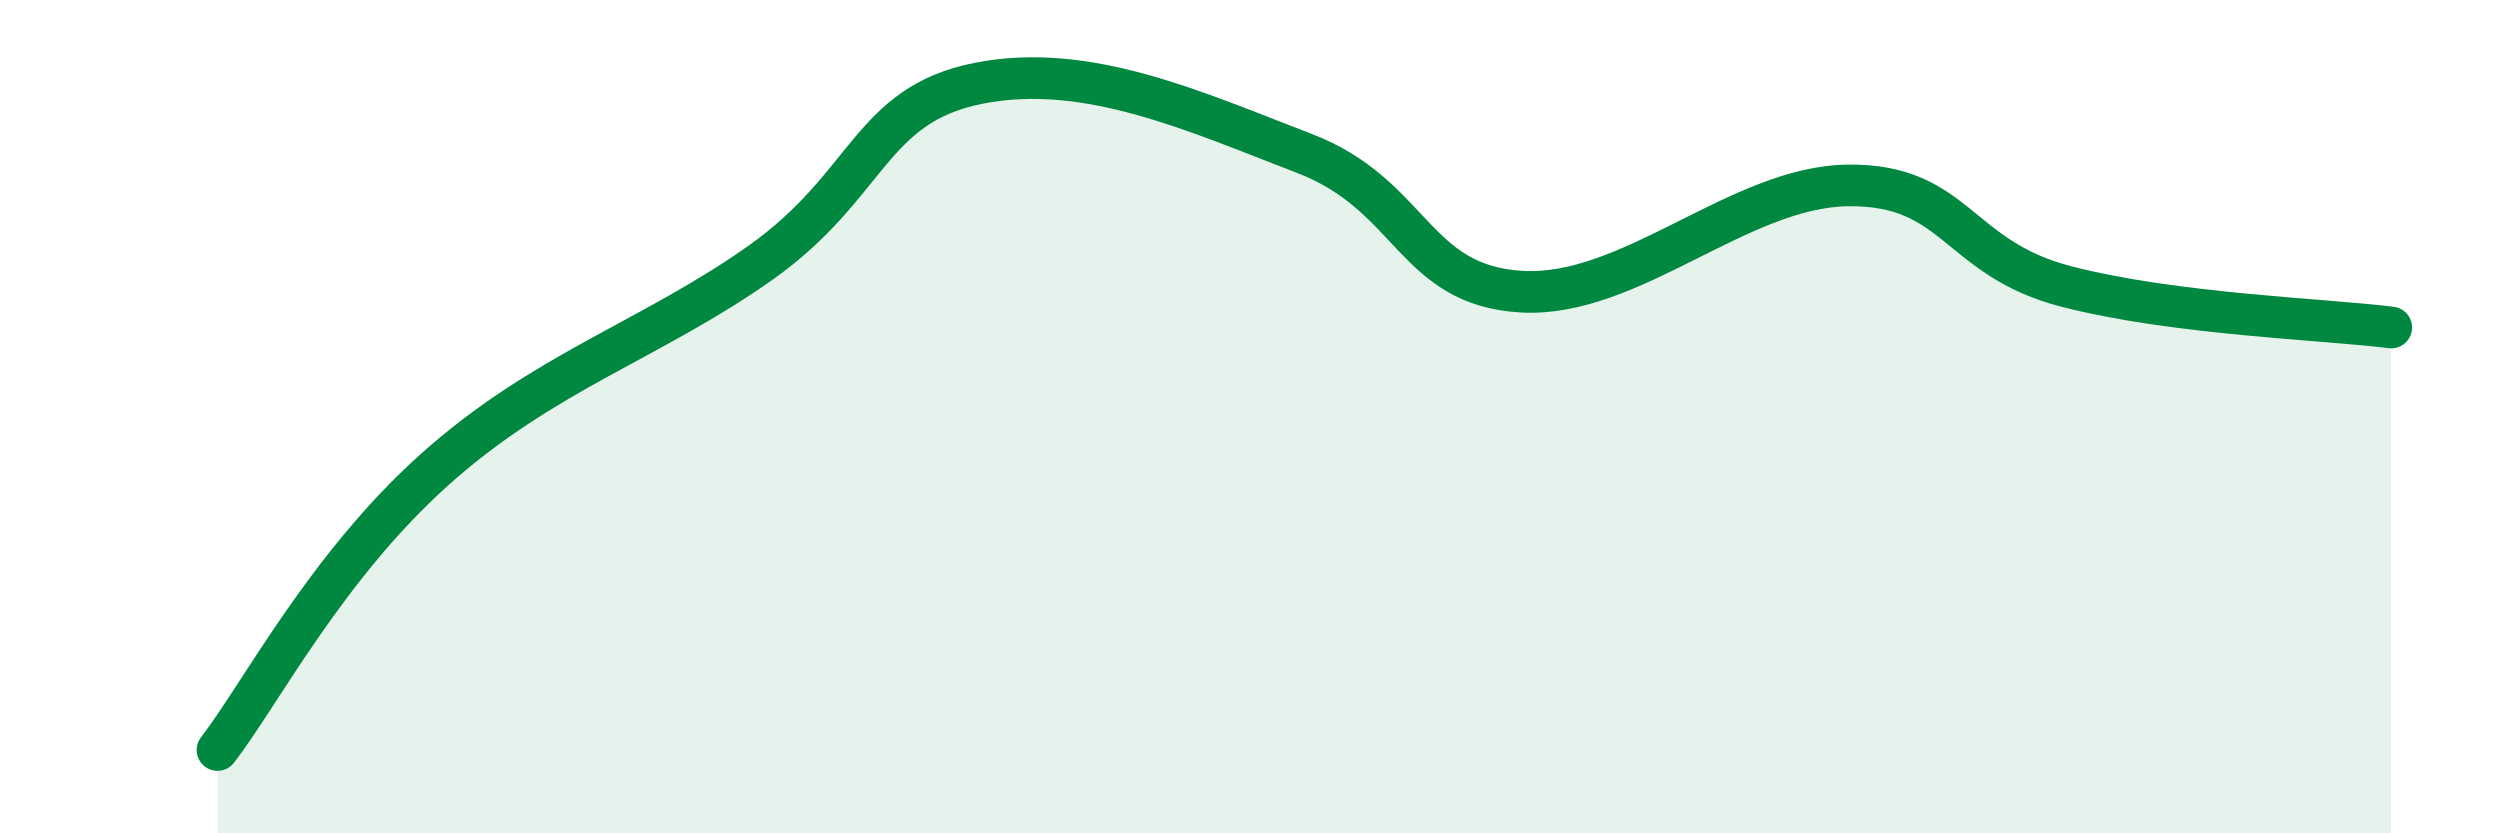
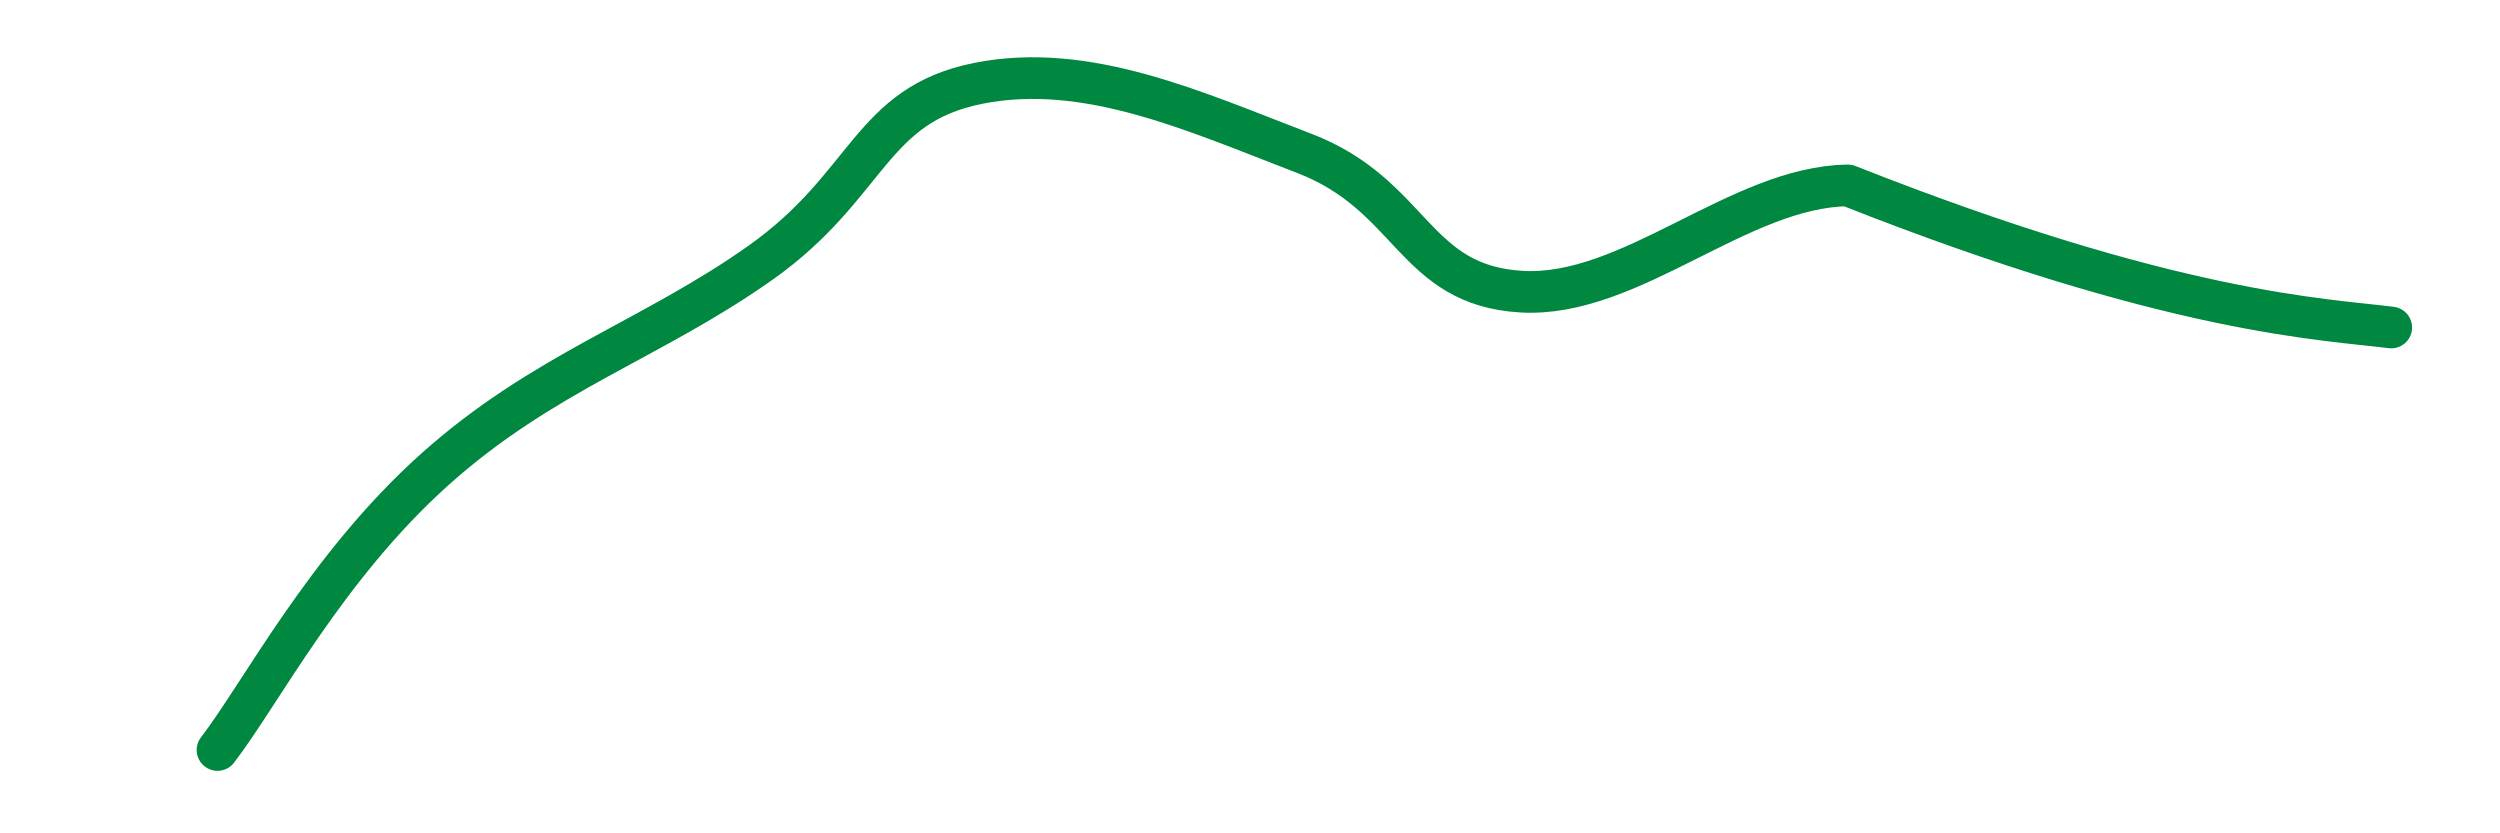
<svg xmlns="http://www.w3.org/2000/svg" width="60" height="20" viewBox="0 0 60 20">
-   <path d="M 5.22,18 C 6.26,16.65 7.82,13.61 10.43,11.27 C 13.04,8.93 15.65,8.15 18.26,6.3 C 20.87,4.45 20.87,2.52 23.48,2 C 26.09,1.48 28.69,2.68 31.3,3.68 C 33.91,4.68 33.91,6.85 36.52,7 C 39.13,7.15 41.74,4.48 44.35,4.45 C 46.96,4.42 46.96,6.19 49.57,6.87 C 52.18,7.55 55.83,7.66 57.39,7.86L57.39 20L5.22 20Z" fill="#008740" opacity="0.1" stroke-linecap="round" stroke-linejoin="round" />
-   <path d="M 5.22,18 C 6.26,16.65 7.82,13.61 10.43,11.27 C 13.04,8.93 15.65,8.15 18.26,6.3 C 20.87,4.45 20.87,2.52 23.48,2 C 26.09,1.48 28.69,2.68 31.3,3.68 C 33.91,4.68 33.91,6.85 36.52,7 C 39.13,7.15 41.74,4.48 44.35,4.45 C 46.96,4.42 46.96,6.19 49.57,6.87 C 52.18,7.55 55.83,7.66 57.39,7.86" stroke="#008740" stroke-width="1" fill="none" stroke-linecap="round" stroke-linejoin="round" />
+   <path d="M 5.22,18 C 6.26,16.65 7.82,13.61 10.43,11.27 C 13.04,8.93 15.65,8.15 18.26,6.3 C 20.87,4.45 20.87,2.52 23.48,2 C 26.09,1.48 28.69,2.68 31.3,3.68 C 33.91,4.68 33.91,6.85 36.52,7 C 39.13,7.15 41.74,4.48 44.35,4.45 C 52.18,7.55 55.83,7.66 57.39,7.86" stroke="#008740" stroke-width="1" fill="none" stroke-linecap="round" stroke-linejoin="round" />
</svg>